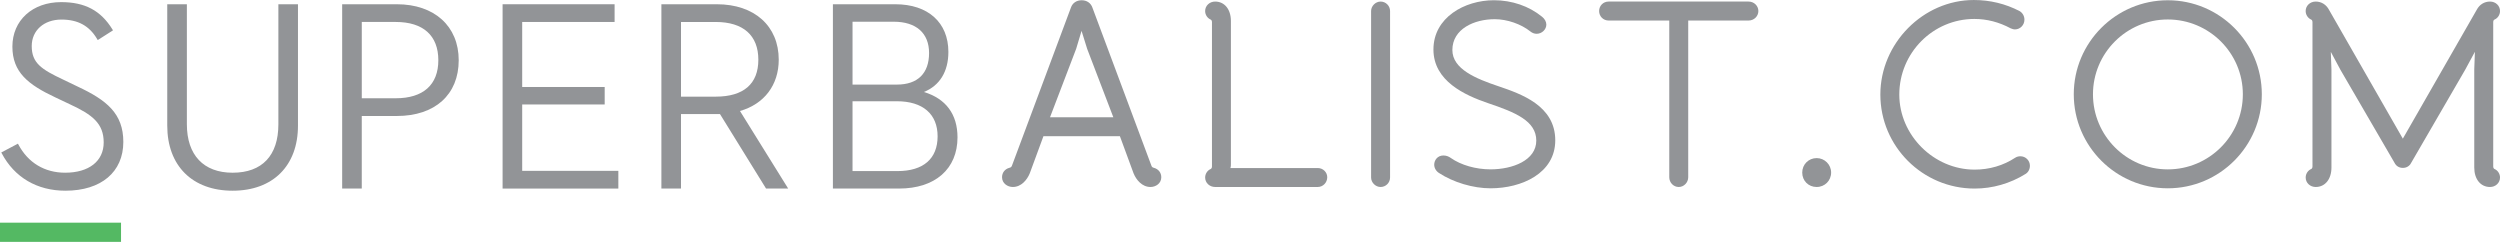
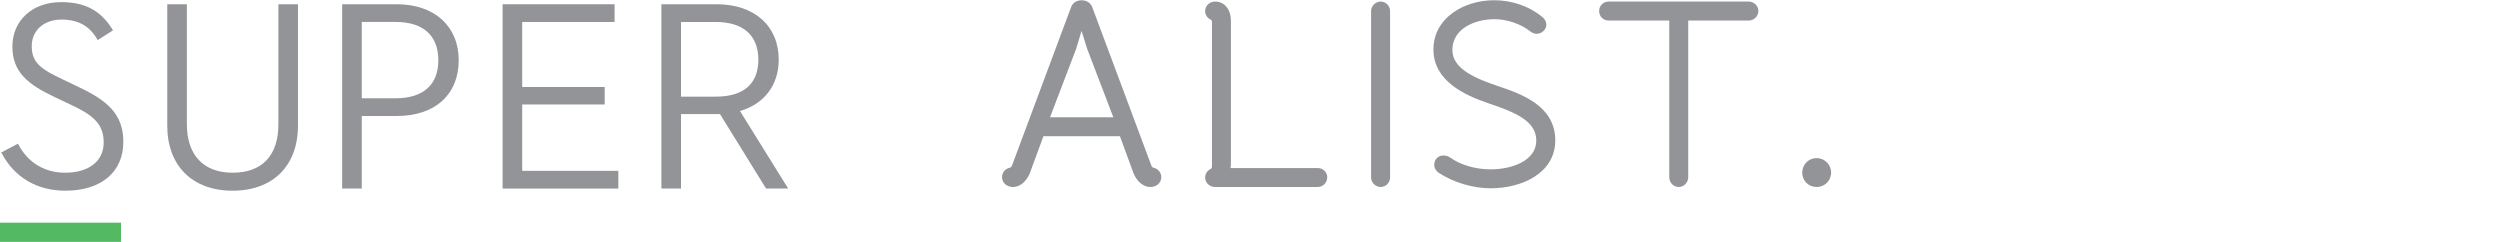
<svg xmlns="http://www.w3.org/2000/svg" version="1.1" id="Layer_1" x="0px" y="0px" width="230px" height="22.253px" viewBox="0 0 230 22.253" enable-background="new 0 0 230 22.253" xml:space="preserve">
  <g>
    <g>
      <path fill="#929497" d="M21.402,17.545c-3.708,0-6.015-2.296-6.015-5.99V0.391h1.805v11.042c0,2.832,1.534,4.457,4.209,4.457    c2.716,0,4.21-1.583,4.21-4.457V0.391h1.803v11.164C27.416,15.249,25.112,17.545,21.402,17.545z" />
      <path fill="#929497" d="M31.479,17.348V0.391h5.03c3.458,0,5.692,2.022,5.692,5.151c0,3.164-2.181,5.129-5.692,5.129h-3.227v6.676    H31.479z M36.412,9.04c2.524,0,3.915-1.242,3.915-3.498c0-2.27-1.391-3.521-3.915-3.521h-3.128V9.04H36.412z" />
      <polygon fill="#929497" points="46.238,17.348 46.238,0.391 56.543,0.391 56.543,2.021 48.042,2.021 48.042,8.003 55.631,8.003     55.631,9.611 48.042,9.611 48.042,15.718 56.888,15.718 56.888,17.348   " />
      <path fill="#929497" d="M70.478,17.348l-4.238-6.852h-3.588v6.852h-1.804V0.391h5.101c3.46,0,5.695,2.003,5.695,5.101    c0,2.325-1.33,4.079-3.566,4.72l4.435,7.136H70.478z M65.853,8.891c2.56,0,3.915-1.175,3.915-3.398    c0-2.237-1.391-3.471-3.915-3.471h-3.201v6.869H65.853z" />
-       <path fill="#929497" d="M76.627,17.348V0.391h5.742c3.012,0,4.882,1.68,4.882,4.387c0,1.805-0.798,3.1-2.254,3.684    c2.025,0.614,3.093,2.05,3.093,4.176c0,2.904-2.06,4.709-5.373,4.709H76.627z M82.568,15.74c2.38,0,3.692-1.136,3.692-3.2    c0-2.049-1.363-3.225-3.741-3.225h-4.086v6.425H82.568z M82.519,7.782c1.906,0,2.956-1.031,2.956-2.905    c0-1.83-1.185-2.879-3.251-2.879h-3.791v5.784H82.519z" />
      <path fill="#929497" d="M6.021,17.545c-2.606,0-4.684-1.218-5.856-3.43l-0.047-0.089l1.533-0.809l0.047,0.089    c0.883,1.665,2.409,2.583,4.296,2.583c2.188,0,3.546-1.066,3.546-2.784c0-1.747-1.04-2.552-3.096-3.504L5.091,8.96    C2.587,7.785,1.14,6.644,1.14,4.287c0-2.41,1.845-4.092,4.486-4.092c2.19,0,3.645,0.773,4.717,2.51l0.053,0.085L8.992,3.687    l-0.053-0.09C8.218,2.371,7.173,1.8,5.65,1.8c-1.608,0-2.731,1.001-2.731,2.437c0,1.562,0.883,2.14,2.898,3.088l1.332,0.641    c2.657,1.243,4.197,2.476,4.197,5.092C11.345,15.825,9.305,17.545,6.021,17.545z" />
    </g>
    <g>
      <path fill="#929497" d="M105.848,17.203c-0.779,0-1.319-0.655-1.564-1.267l-1.253-3.405h-7.035l-1.252,3.402    c-0.247,0.614-0.786,1.27-1.564,1.27c-0.487,0-0.992-0.335-0.992-0.896c0-0.423,0.259-0.756,0.677-0.869    c0.124-0.02,0.208-0.098,0.242-0.217l5.422-14.53c0.145-0.418,0.515-0.667,0.986-0.667c0.467,0,0.836,0.249,0.984,0.668    l5.419,14.52c0.035,0.129,0.119,0.207,0.233,0.225c0.427,0.115,0.688,0.45,0.688,0.871    C106.841,16.868,106.334,17.203,105.848,17.203z M102.427,10.789l-2.407-6.293l-0.517-1.657l-0.495,1.65l-2.407,6.301H102.427z" />
      <path fill="#929497" d="M111.794,17.203c-0.515,0-0.92-0.382-0.92-0.871c0-0.345,0.21-0.661,0.523-0.79    c0.006-0.005,0.104-0.057,0.104-0.222V2.028c0-0.165-0.098-0.216-0.108-0.222c-0.309-0.127-0.52-0.446-0.52-0.791    c0-0.488,0.406-0.871,0.92-0.871c0.869,0,1.45,0.718,1.45,1.786v13.173c0,0.105,0,0.237-0.042,0.357h8.034    c0.479,0,0.872,0.379,0.872,0.847c0,0.493-0.393,0.896-0.872,0.896H111.794z" />
      <path fill="#929497" d="M127.014,17.203c-0.464,0-0.873-0.406-0.873-0.871V1.015c0-0.463,0.409-0.871,0.873-0.871    c0.48,0,0.872,0.392,0.872,0.871v15.317C127.886,16.812,127.495,17.203,127.014,17.203z" />
      <path fill="#929497" d="M137.13,17.324c-1.598,0-3.419-0.542-4.75-1.413c-0.271-0.179-0.432-0.461-0.432-0.759    c0-0.411,0.298-0.848,0.848-0.848c0.312,0,0.53,0.125,0.686,0.234c0.931,0.652,2.296,1.043,3.648,1.043    c2.027,0,4.208-0.828,4.208-2.645c0-1.808-1.921-2.599-4.435-3.445c-2.158-0.736-5.027-2.045-5.027-4.937    c0-2.944,2.868-4.532,5.567-4.532c1.652,0,3.224,0.538,4.423,1.517c0.252,0.2,0.397,0.465,0.397,0.727    c0,0.45-0.415,0.843-0.889,0.843c-0.204,0-0.402-0.072-0.574-0.209c-0.857-0.689-2.146-1.134-3.285-1.134    c-1.877,0-3.897,0.888-3.897,2.838c0,1.754,2.177,2.636,4.219,3.323c2.089,0.711,5.247,1.784,5.247,4.984    C143.084,15.943,139.997,17.324,137.13,17.324z" />
      <path fill="#929497" d="M154.445,17.203c-0.482,0-0.872-0.402-0.872-0.896V1.888h-5.584c-0.488,0-0.87-0.384-0.87-0.873    c0-0.488,0.382-0.871,0.87-0.871h12.885c0.495,0,0.896,0.392,0.896,0.871c0,0.48-0.4,0.873-0.896,0.873h-5.558v14.42    C155.316,16.793,154.917,17.203,154.445,17.203z" />
      <path fill="#929497" d="M167.133,17.203c-0.758,0-1.328-0.571-1.328-1.328c0-0.745,0.584-1.33,1.328-1.33    c0.735,0,1.33,0.597,1.33,1.33C168.463,16.621,167.879,17.203,167.133,17.203z" />
-       <path fill="#929497" d="M181.666,17.348c-4.783,0-8.673-3.881-8.673-8.648c0-4.716,3.938-8.699,8.601-8.699    c1.487,0,2.905,0.343,4.213,1.021c0.277,0.167,0.441,0.46,0.441,0.789c0,0.494-0.392,0.894-0.872,0.894    c-0.14,0-0.27-0.049-0.395-0.099c-1.073-0.575-2.191-0.863-3.339-0.863c-3.809,0-6.906,3.121-6.906,6.957    c0,3.742,3.173,6.905,6.93,6.905c1.357,0,2.646-0.378,3.726-1.091c0.186-0.122,0.367-0.137,0.489-0.137    c0.479,0,0.871,0.39,0.871,0.871c0,0.323-0.153,0.608-0.411,0.76C184.929,16.884,183.311,17.348,181.666,17.348z" />
-       <path fill="#929497" d="M199.437,17.324c-4.77,0-8.65-3.881-8.65-8.65c0-4.77,3.881-8.65,8.65-8.65c4.771,0,8.65,3.88,8.65,8.65    C208.087,13.443,204.208,17.324,199.437,17.324z M199.437,1.792c-3.796,0-6.884,3.088-6.884,6.883    c0,3.809,3.088,6.908,6.884,6.908c3.808,0,6.905-3.099,6.905-6.908C206.342,4.879,203.245,1.792,199.437,1.792z" />
-       <path fill="#929497" d="M229.081,17.203c-0.867,0-1.449-0.718-1.449-1.787v-9.03l0.059-1.621l-0.904,1.669l-4.962,8.552    c-0.146,0.291-0.425,0.461-0.764,0.461c-0.337,0-0.615-0.17-0.764-0.467l-4.982-8.566l-0.881-1.643l0.059,1.611v9.034    c0,1.069-0.582,1.787-1.449,1.787c-0.517,0-0.922-0.382-0.922-0.871c0-0.344,0.211-0.661,0.521-0.79    c0.009-0.005,0.105-0.057,0.105-0.222V2.028c0-0.165-0.097-0.216-0.108-0.222c-0.308-0.128-0.519-0.446-0.519-0.791    c0-0.488,0.405-0.871,0.922-0.871c0.522,0,0.968,0.275,1.222,0.753c0.021,0.046,0.053,0.104,6.796,11.86    c6.747-11.759,6.775-11.814,6.8-11.859c0.253-0.479,0.698-0.754,1.221-0.754c0.517,0,0.92,0.383,0.92,0.871    c0,0.345-0.21,0.663-0.518,0.791c-0.011,0.005-0.108,0.057-0.108,0.222V15.32c0,0.165,0.098,0.217,0.11,0.222    c0.306,0.129,0.516,0.446,0.516,0.79C230,16.821,229.597,17.203,229.081,17.203z" />
    </g>
  </g>
  <rect y="20.488" fill="#54B963" width="11.135" height="1.765" />
</svg>